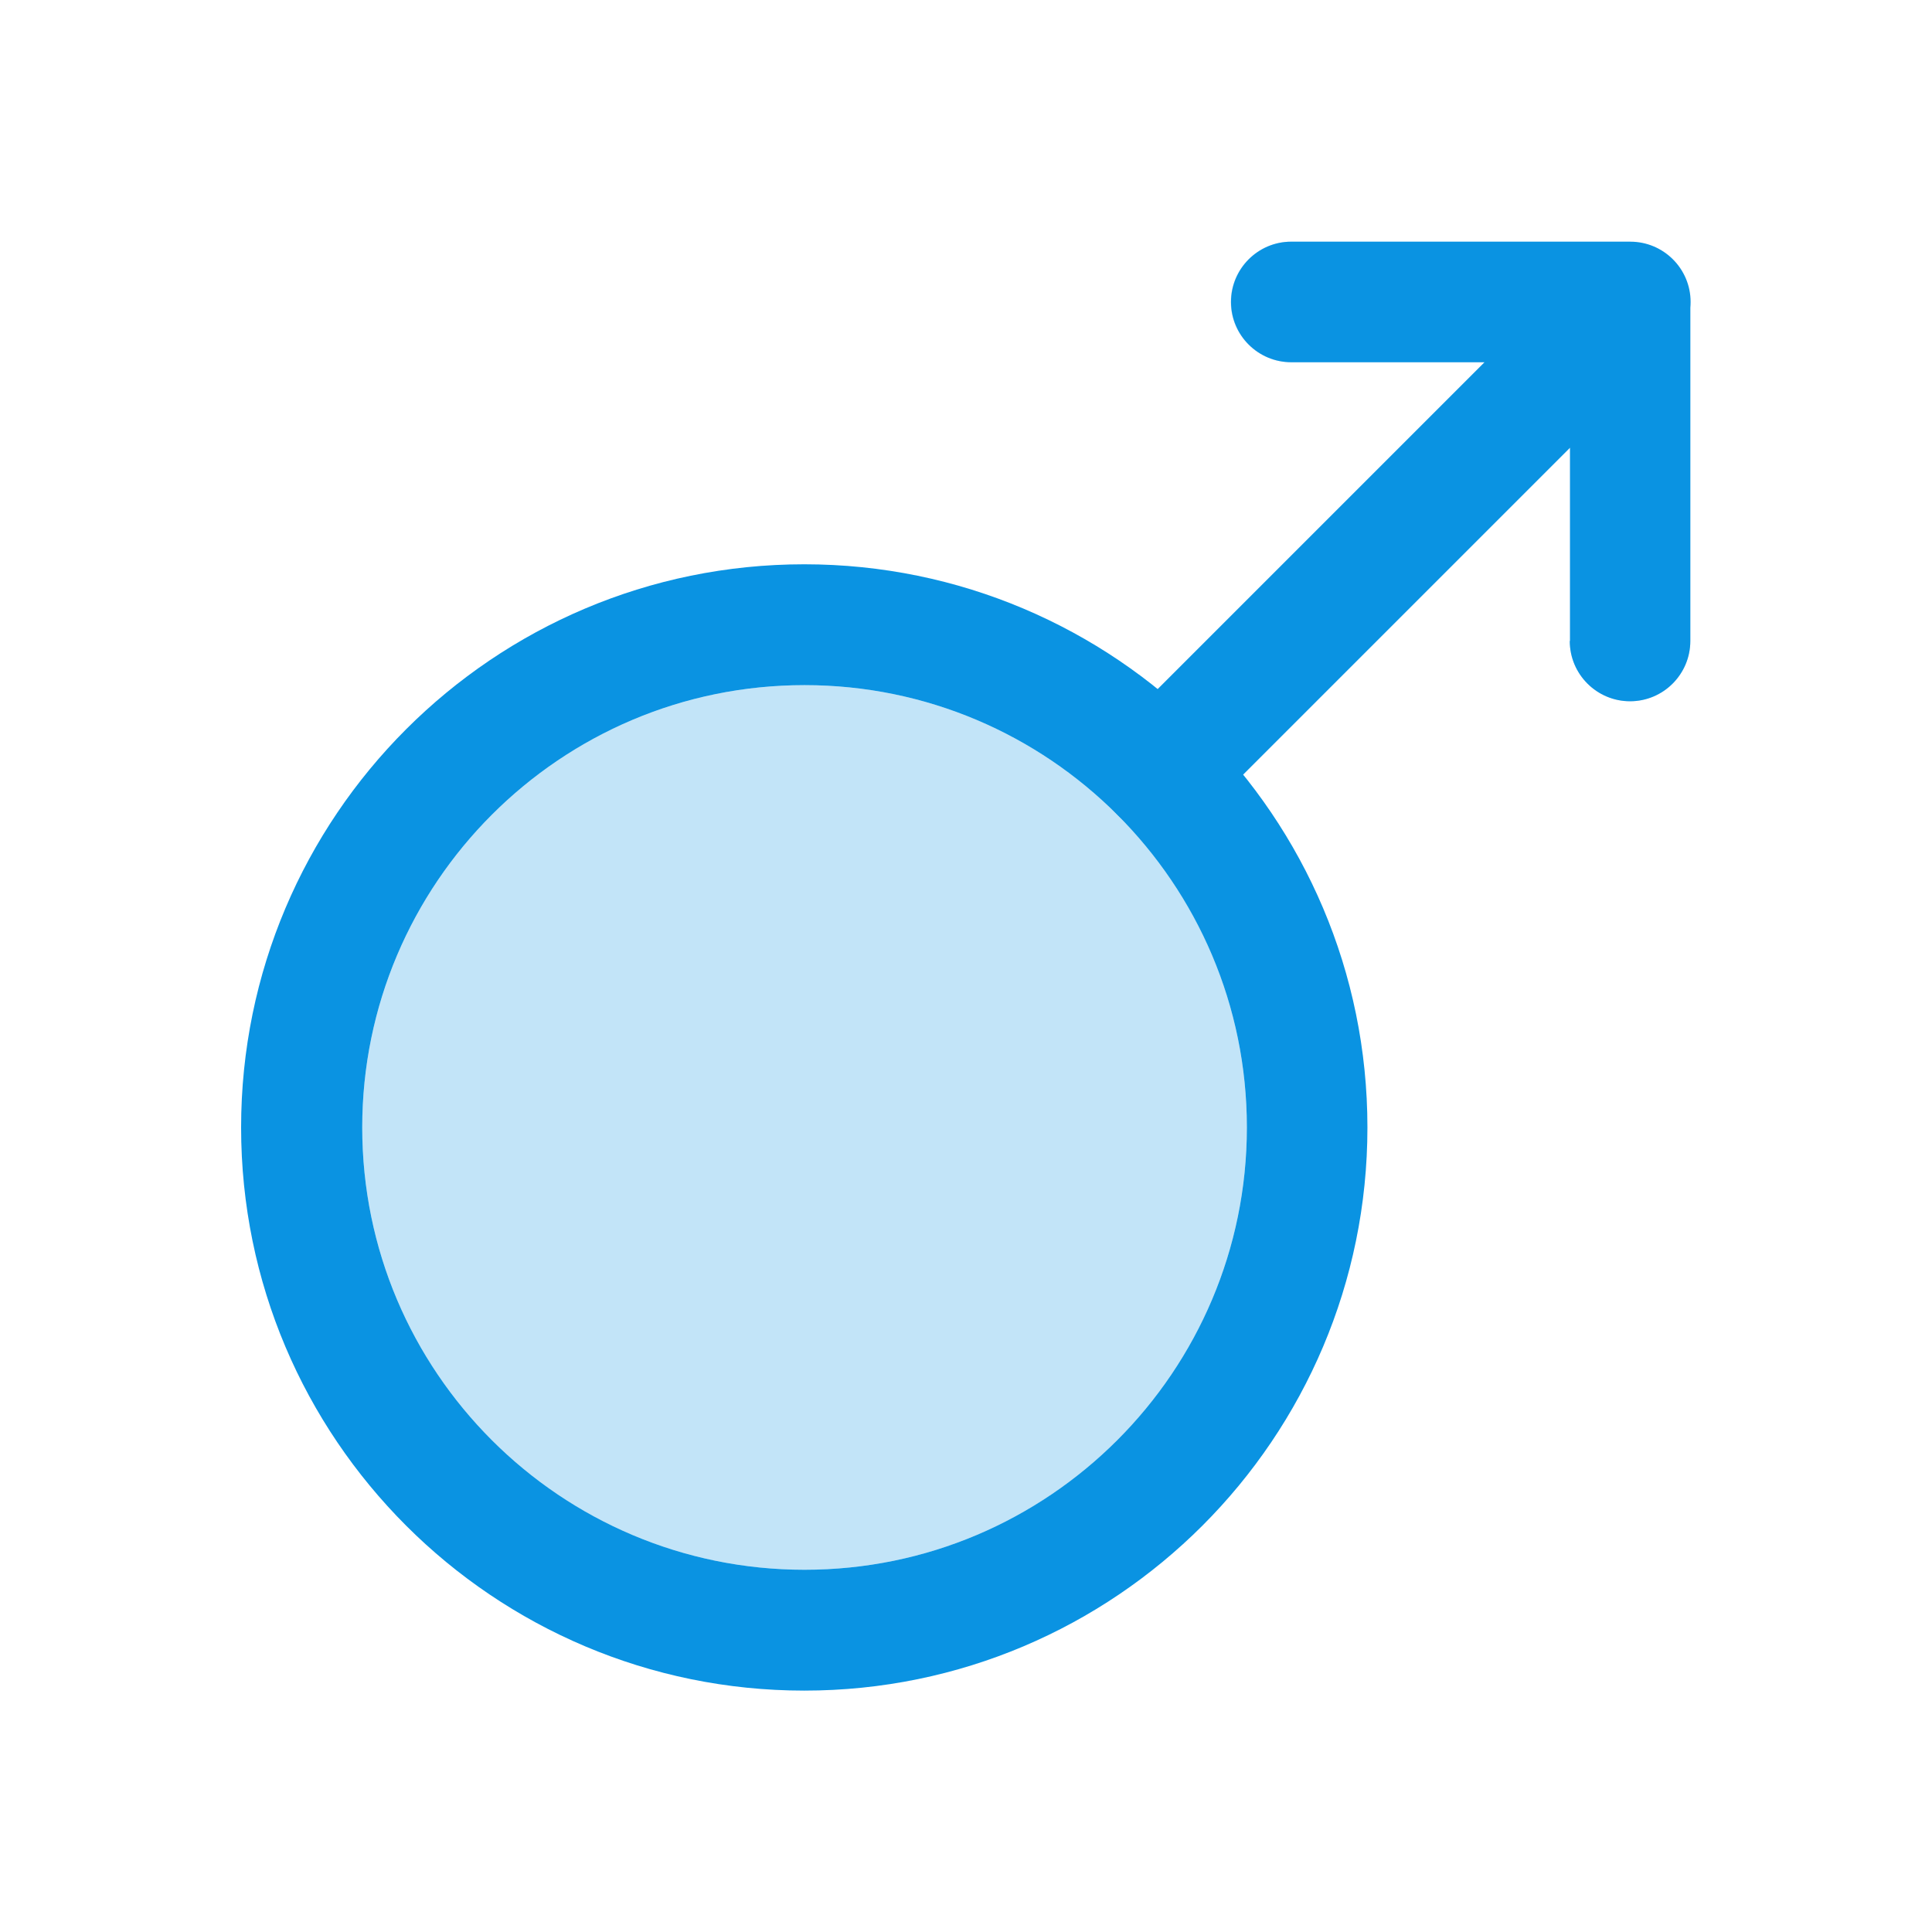
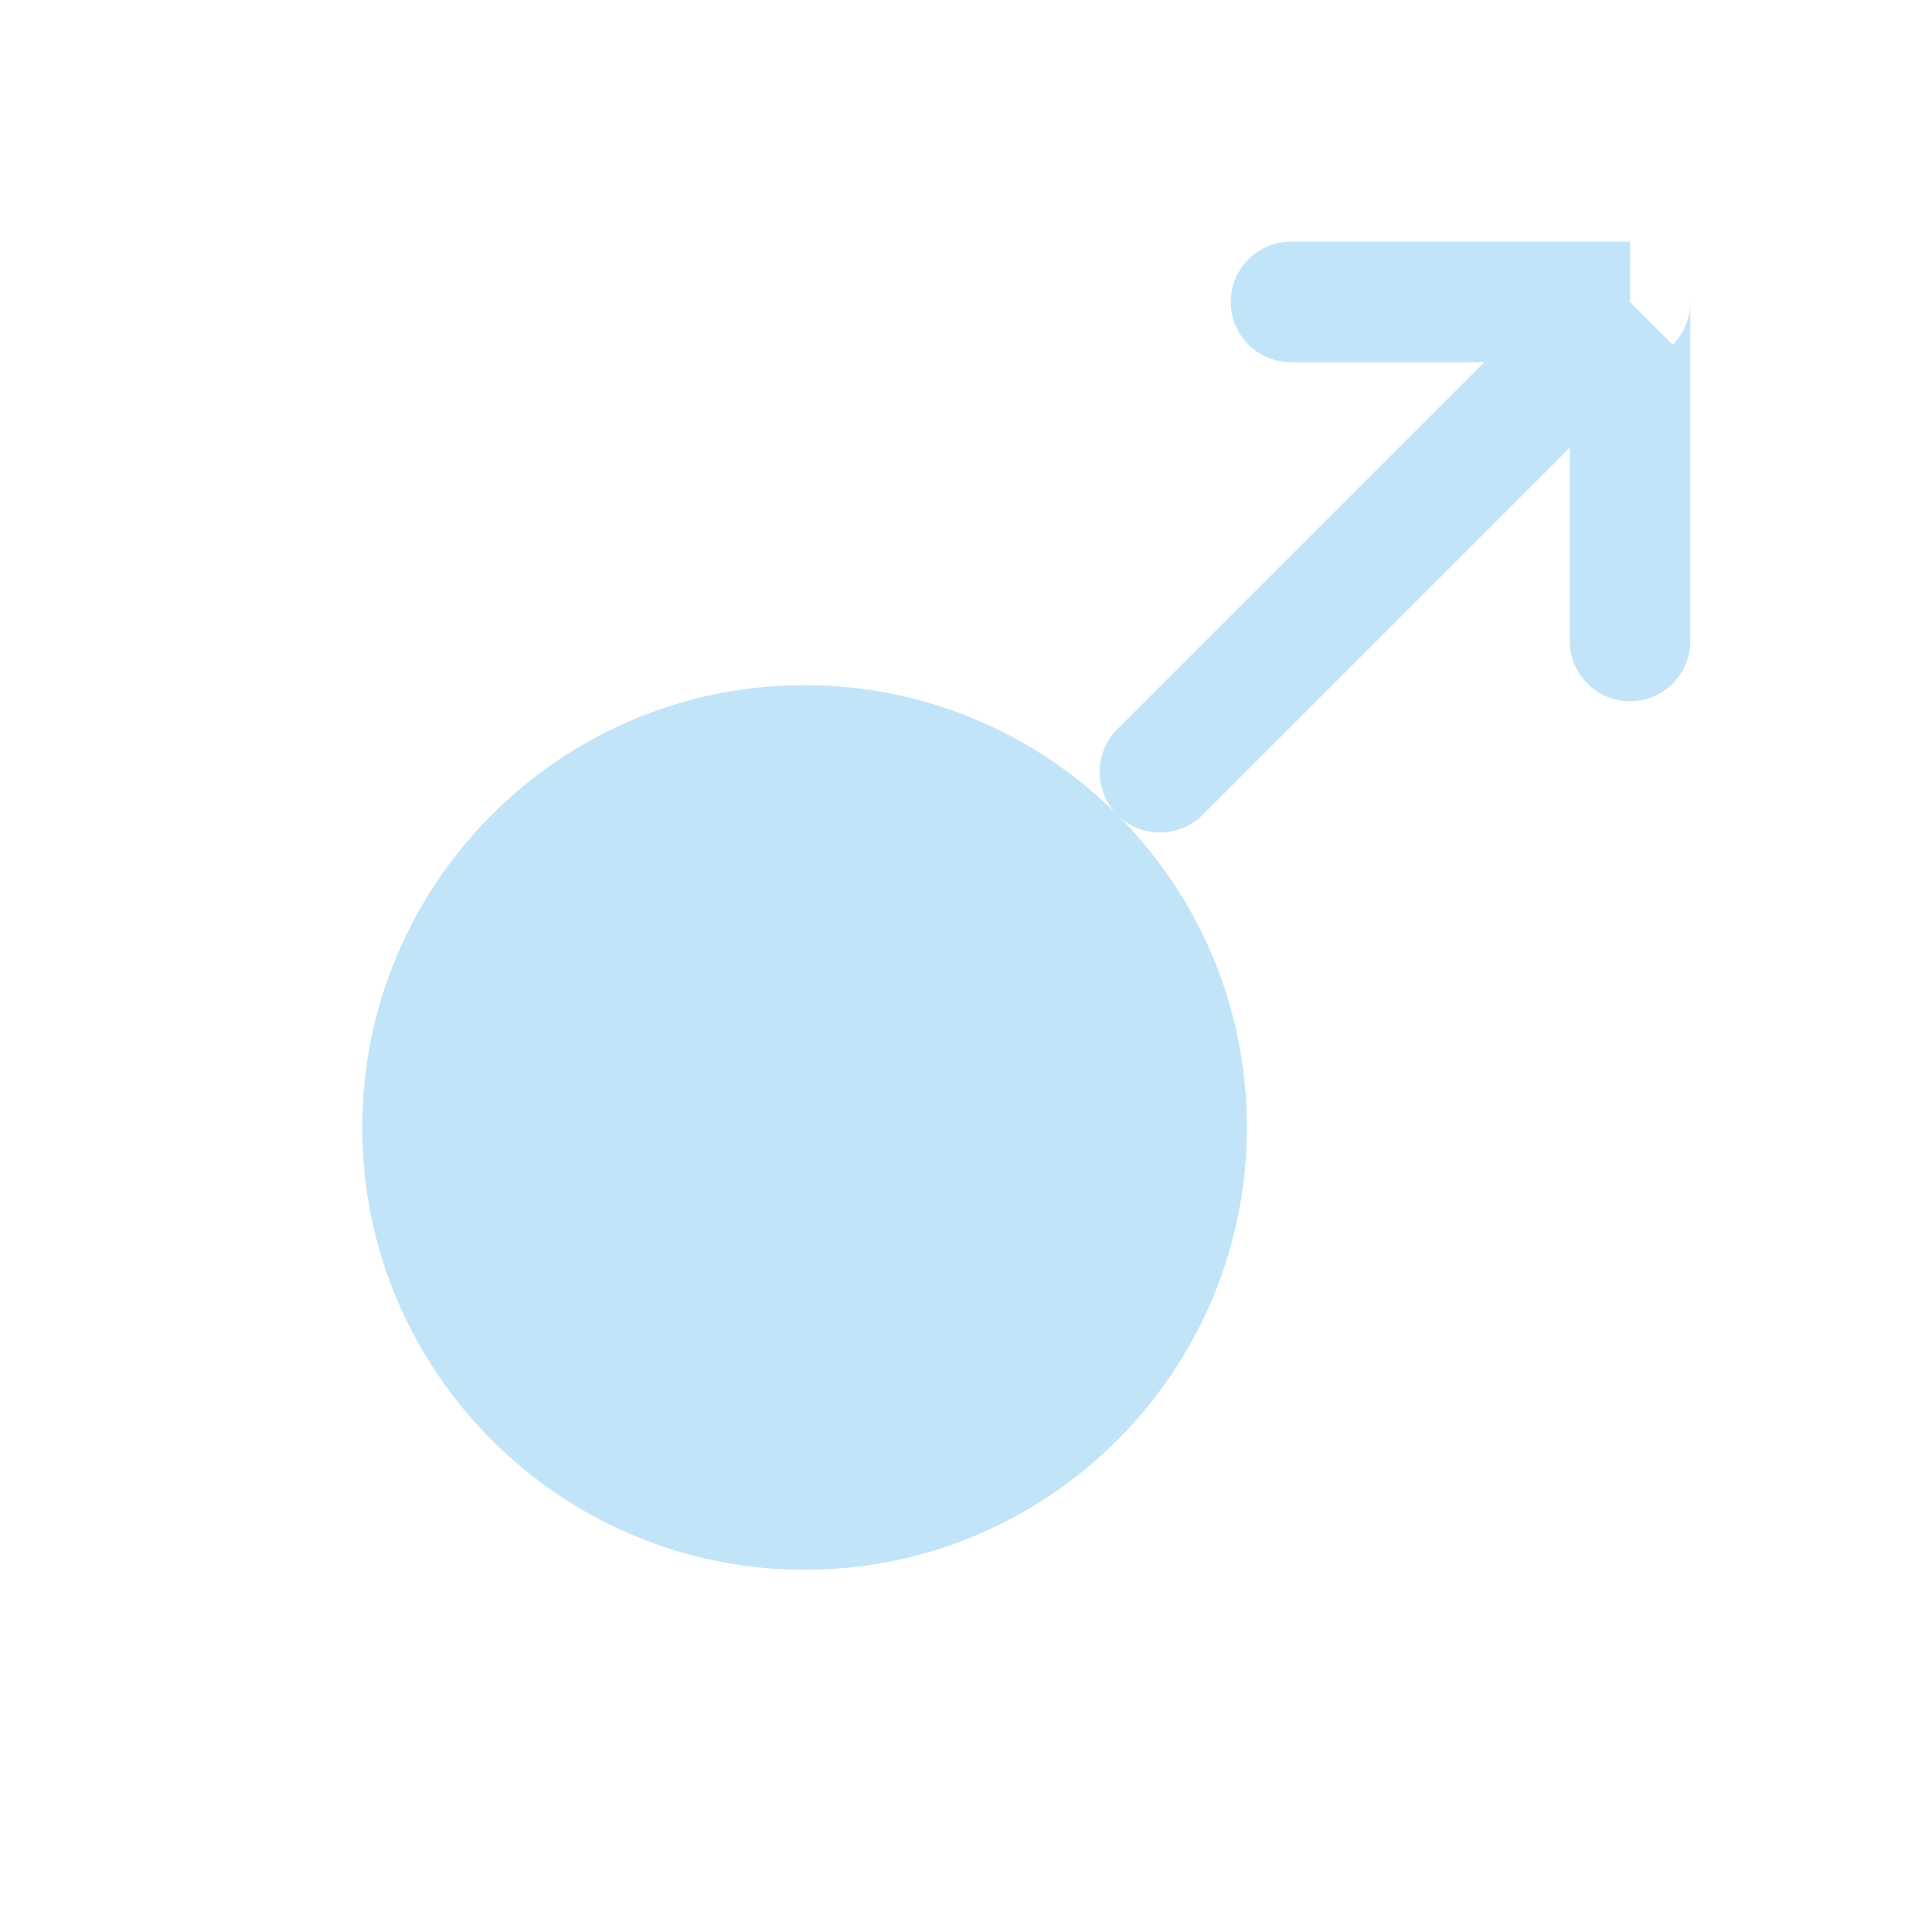
<svg xmlns="http://www.w3.org/2000/svg" height="6.827in" style="shape-rendering:geometricPrecision; text-rendering:geometricPrecision; image-rendering:optimizeQuality; fill-rule:evenodd; clip-rule:evenodd" viewBox="0 0 6.827 6.827" width="6.827in" xml:space="preserve">
  <defs>
    <style type="text/css">
   
    .fil2 {fill:none}
    .fil0 {fill:#C2E4F8}
    .fil1 {fill:#0A93E2;fill-rule:nonzero}
   
  </style>
  </defs>
  <g id="Layer_x0020_1">
    <path class="fil0" d="M3.948 2.879c-0.001,-0.001 -0.001,-0.001 -0.002,-0.002 0.001,0.001 0.001,0.001 0.002,0.002zm0.458 1.105c0,-0.431 -0.174,-0.821 -0.456,-1.103 0.083,0.082 0.217,0.081 0.3,-0.002l0.143 -0.143 1.154 -1.154 0 0.683c0,0.118 0.096,0.213 0.213,0.213 0.118,0 0.213,-0.096 0.213,-0.213l0 -1.198c0,0.059 -0.024,0.112 -0.062,0.151l-0.151 -0.151 0 -0.213 -1.198 0c-0.118,0 -0.213,0.096 -0.213,0.213 0,0.118 0.096,0.213 0.213,0.213l0.683 0 -1.154 1.154 -0.143 0.143c-0.083,0.083 -0.083,0.216 -0.002,0.3 -0.283,-0.282 -0.673,-0.456 -1.103,-0.456 -0.432,0 -0.822,0.175 -1.105,0.458 -0.283,0.283 -0.458,0.674 -0.458,1.105 0,0.432 0.175,0.822 0.458,1.105 0.283,0.283 0.674,0.458 1.105,0.458 0.432,0 0.822,-0.175 1.105,-0.458 0.283,-0.283 0.458,-0.674 0.458,-1.105z" />
    <g id="_505161936">
-       <path class="fil1" d="M4.832 3.984c0,0.549 -0.223,1.047 -0.583,1.407 -0.36,0.36 -0.857,0.583 -1.407,0.583 -0.549,0 -1.047,-0.223 -1.407,-0.583 -0.36,-0.36 -0.583,-0.857 -0.583,-1.407 0,-0.549 0.223,-1.047 0.583,-1.407 0.36,-0.36 0.857,-0.583 1.407,-0.583 0.549,0 1.047,0.223 1.407,0.583 0.36,0.36 0.583,0.857 0.583,1.407zm-0.884 1.105c0.283,-0.283 0.458,-0.674 0.458,-1.105 0,-0.432 -0.175,-0.822 -0.458,-1.105 -0.283,-0.283 -0.674,-0.458 -1.105,-0.458 -0.432,0 -0.822,0.175 -1.105,0.458 -0.283,0.283 -0.458,0.674 -0.458,1.105 0,0.432 0.175,0.822 0.458,1.105 0.283,0.283 0.674,0.458 1.105,0.458 0.432,0 0.822,-0.175 1.105,-0.458z" id="_505161624" />
-       <path class="fil1" d="M5.547 2.265c0,0.118 0.096,0.213 0.213,0.213 0.118,0 0.213,-0.096 0.213,-0.213l0 -1.198 -0.213 0 0.151 0.151 -0.001 0.001c0.039,-0.039 0.064,-0.093 0.064,-0.152 0,-0.118 -0.096,-0.213 -0.213,-0.213l0 0.213 0 -0.213 -1.198 0c-0.118,0 -0.213,0.096 -0.213,0.213 0,0.118 0.096,0.213 0.213,0.213l0.683 0 -1.297 1.297c-0.083,0.083 -0.083,0.218 0,0.302 0.083,0.083 0.218,0.083 0.302,0l1.297 -1.297 0 0.683z" id="_505161960" />
-     </g>
+       </g>
  </g>
-   <rect class="fil2" height="6.827" width="6.827" />
</svg>